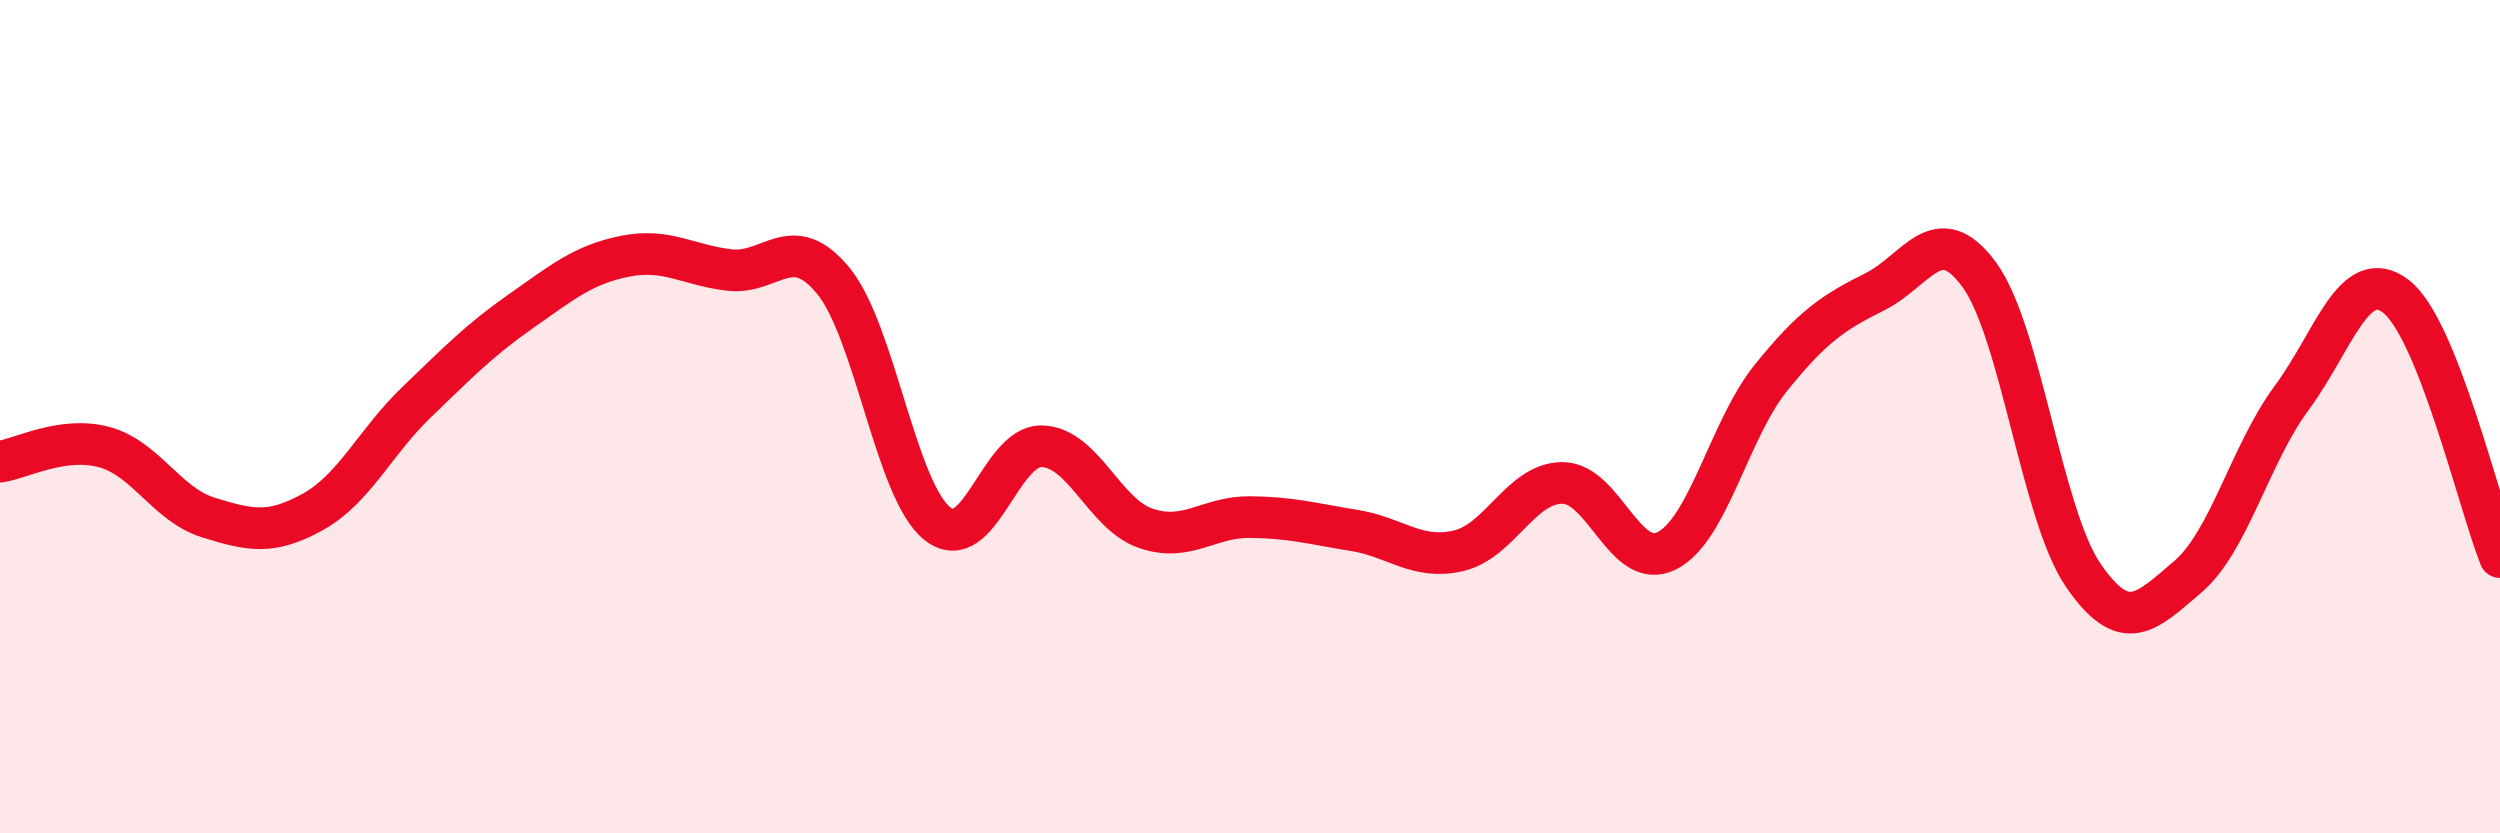
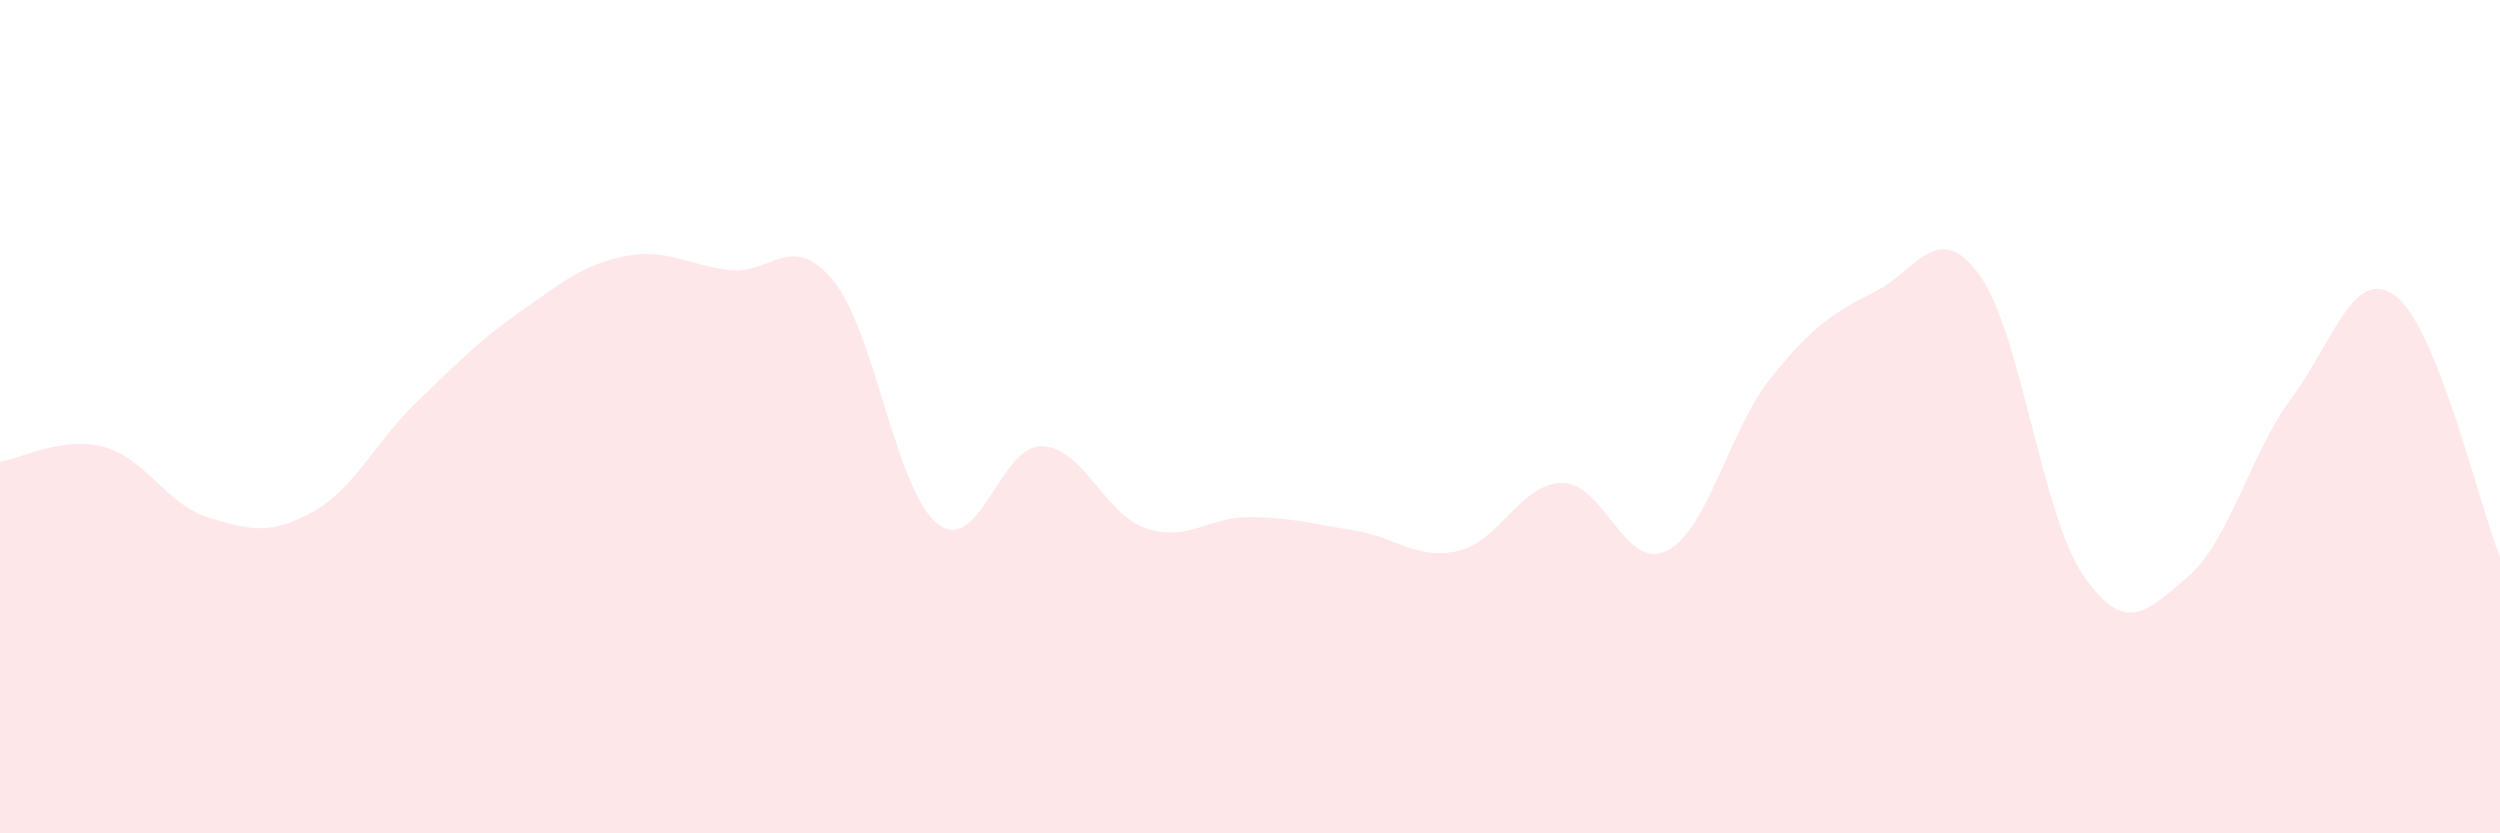
<svg xmlns="http://www.w3.org/2000/svg" width="60" height="20" viewBox="0 0 60 20">
  <path d="M 0,11.08 C 0.5,11.01 1.5,10.46 2.5,10.73 C 3.5,11 4,12.11 5,12.42 C 6,12.73 6.5,12.84 7.5,12.29 C 8.5,11.74 9,10.61 10,9.65 C 11,8.69 11.5,8.17 12.5,7.47 C 13.5,6.77 14,6.35 15,6.15 C 16,5.95 16.5,6.36 17.5,6.48 C 18.5,6.6 19,5.52 20,6.74 C 21,7.96 21.5,11.78 22.5,12.57 C 23.5,13.36 24,10.69 25,10.71 C 26,10.73 26.5,12.34 27.5,12.68 C 28.5,13.02 29,12.4 30,12.41 C 31,12.42 31.5,12.57 32.5,12.73 C 33.5,12.89 34,13.45 35,13.22 C 36,12.99 36.5,11.59 37.5,11.59 C 38.5,11.59 39,13.72 40,13.22 C 41,12.72 41.5,10.31 42.5,9.07 C 43.5,7.83 44,7.5 45,7 C 46,6.5 46.5,5.23 47.5,6.59 C 48.5,7.95 49,12.36 50,13.81 C 51,15.26 51.5,14.7 52.5,13.85 C 53.5,13 54,10.9 55,9.55 C 56,8.2 56.5,6.35 57.5,7.11 C 58.5,7.87 59.5,12.12 60,13.37L60 20L0 20Z" fill="#EB0A25" opacity="0.1" stroke-linecap="round" stroke-linejoin="round" />
-   <path d="M 0,11.08 C 0.5,11.01 1.5,10.46 2.5,10.73 C 3.5,11 4,12.11 5,12.42 C 6,12.73 6.5,12.84 7.5,12.29 C 8.5,11.74 9,10.61 10,9.65 C 11,8.69 11.5,8.17 12.5,7.47 C 13.5,6.77 14,6.35 15,6.15 C 16,5.95 16.5,6.36 17.5,6.48 C 18.5,6.6 19,5.52 20,6.74 C 21,7.96 21.5,11.78 22.5,12.57 C 23.5,13.36 24,10.69 25,10.71 C 26,10.73 26.5,12.34 27.5,12.68 C 28.5,13.02 29,12.4 30,12.41 C 31,12.42 31.5,12.57 32.5,12.73 C 33.5,12.89 34,13.45 35,13.22 C 36,12.99 36.5,11.59 37.5,11.59 C 38.5,11.59 39,13.72 40,13.22 C 41,12.72 41.5,10.31 42.5,9.07 C 43.5,7.83 44,7.5 45,7 C 46,6.5 46.5,5.23 47.5,6.59 C 48.5,7.95 49,12.36 50,13.81 C 51,15.26 51.5,14.7 52.5,13.85 C 53.5,13 54,10.9 55,9.55 C 56,8.2 56.5,6.35 57.5,7.11 C 58.5,7.87 59.5,12.12 60,13.37" stroke="#EB0A25" stroke-width="1" fill="none" stroke-linecap="round" stroke-linejoin="round" />
</svg>